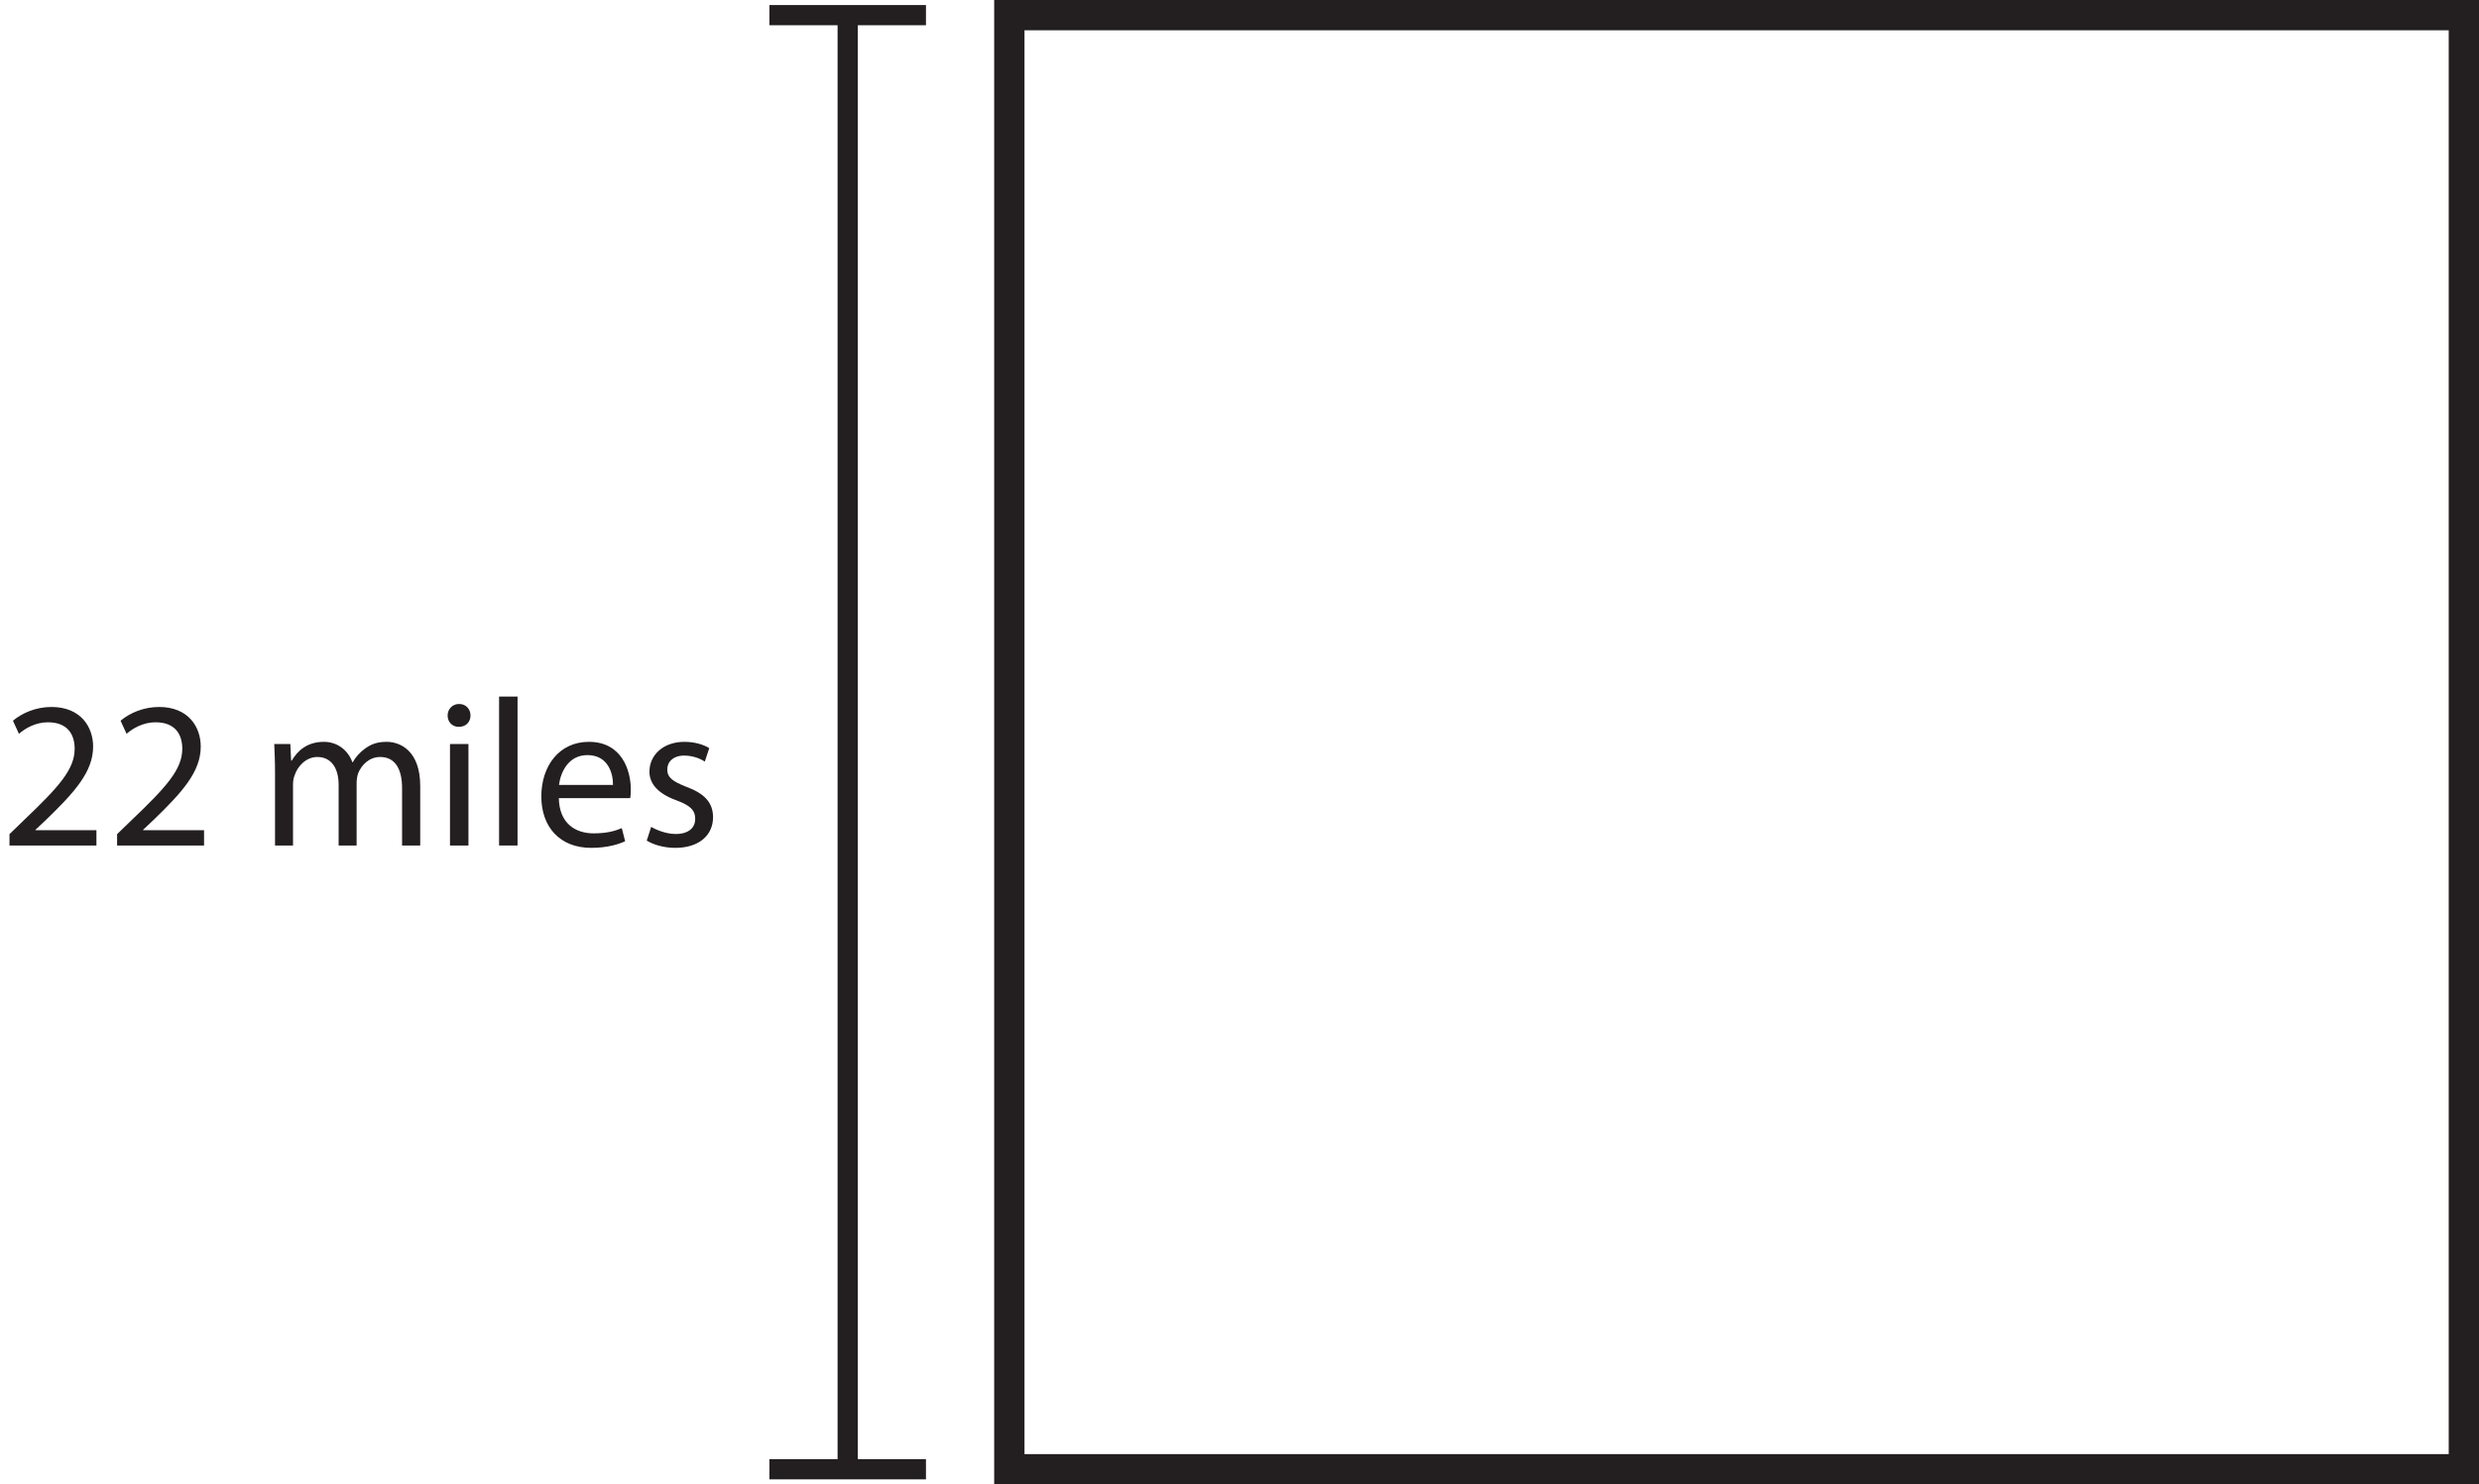
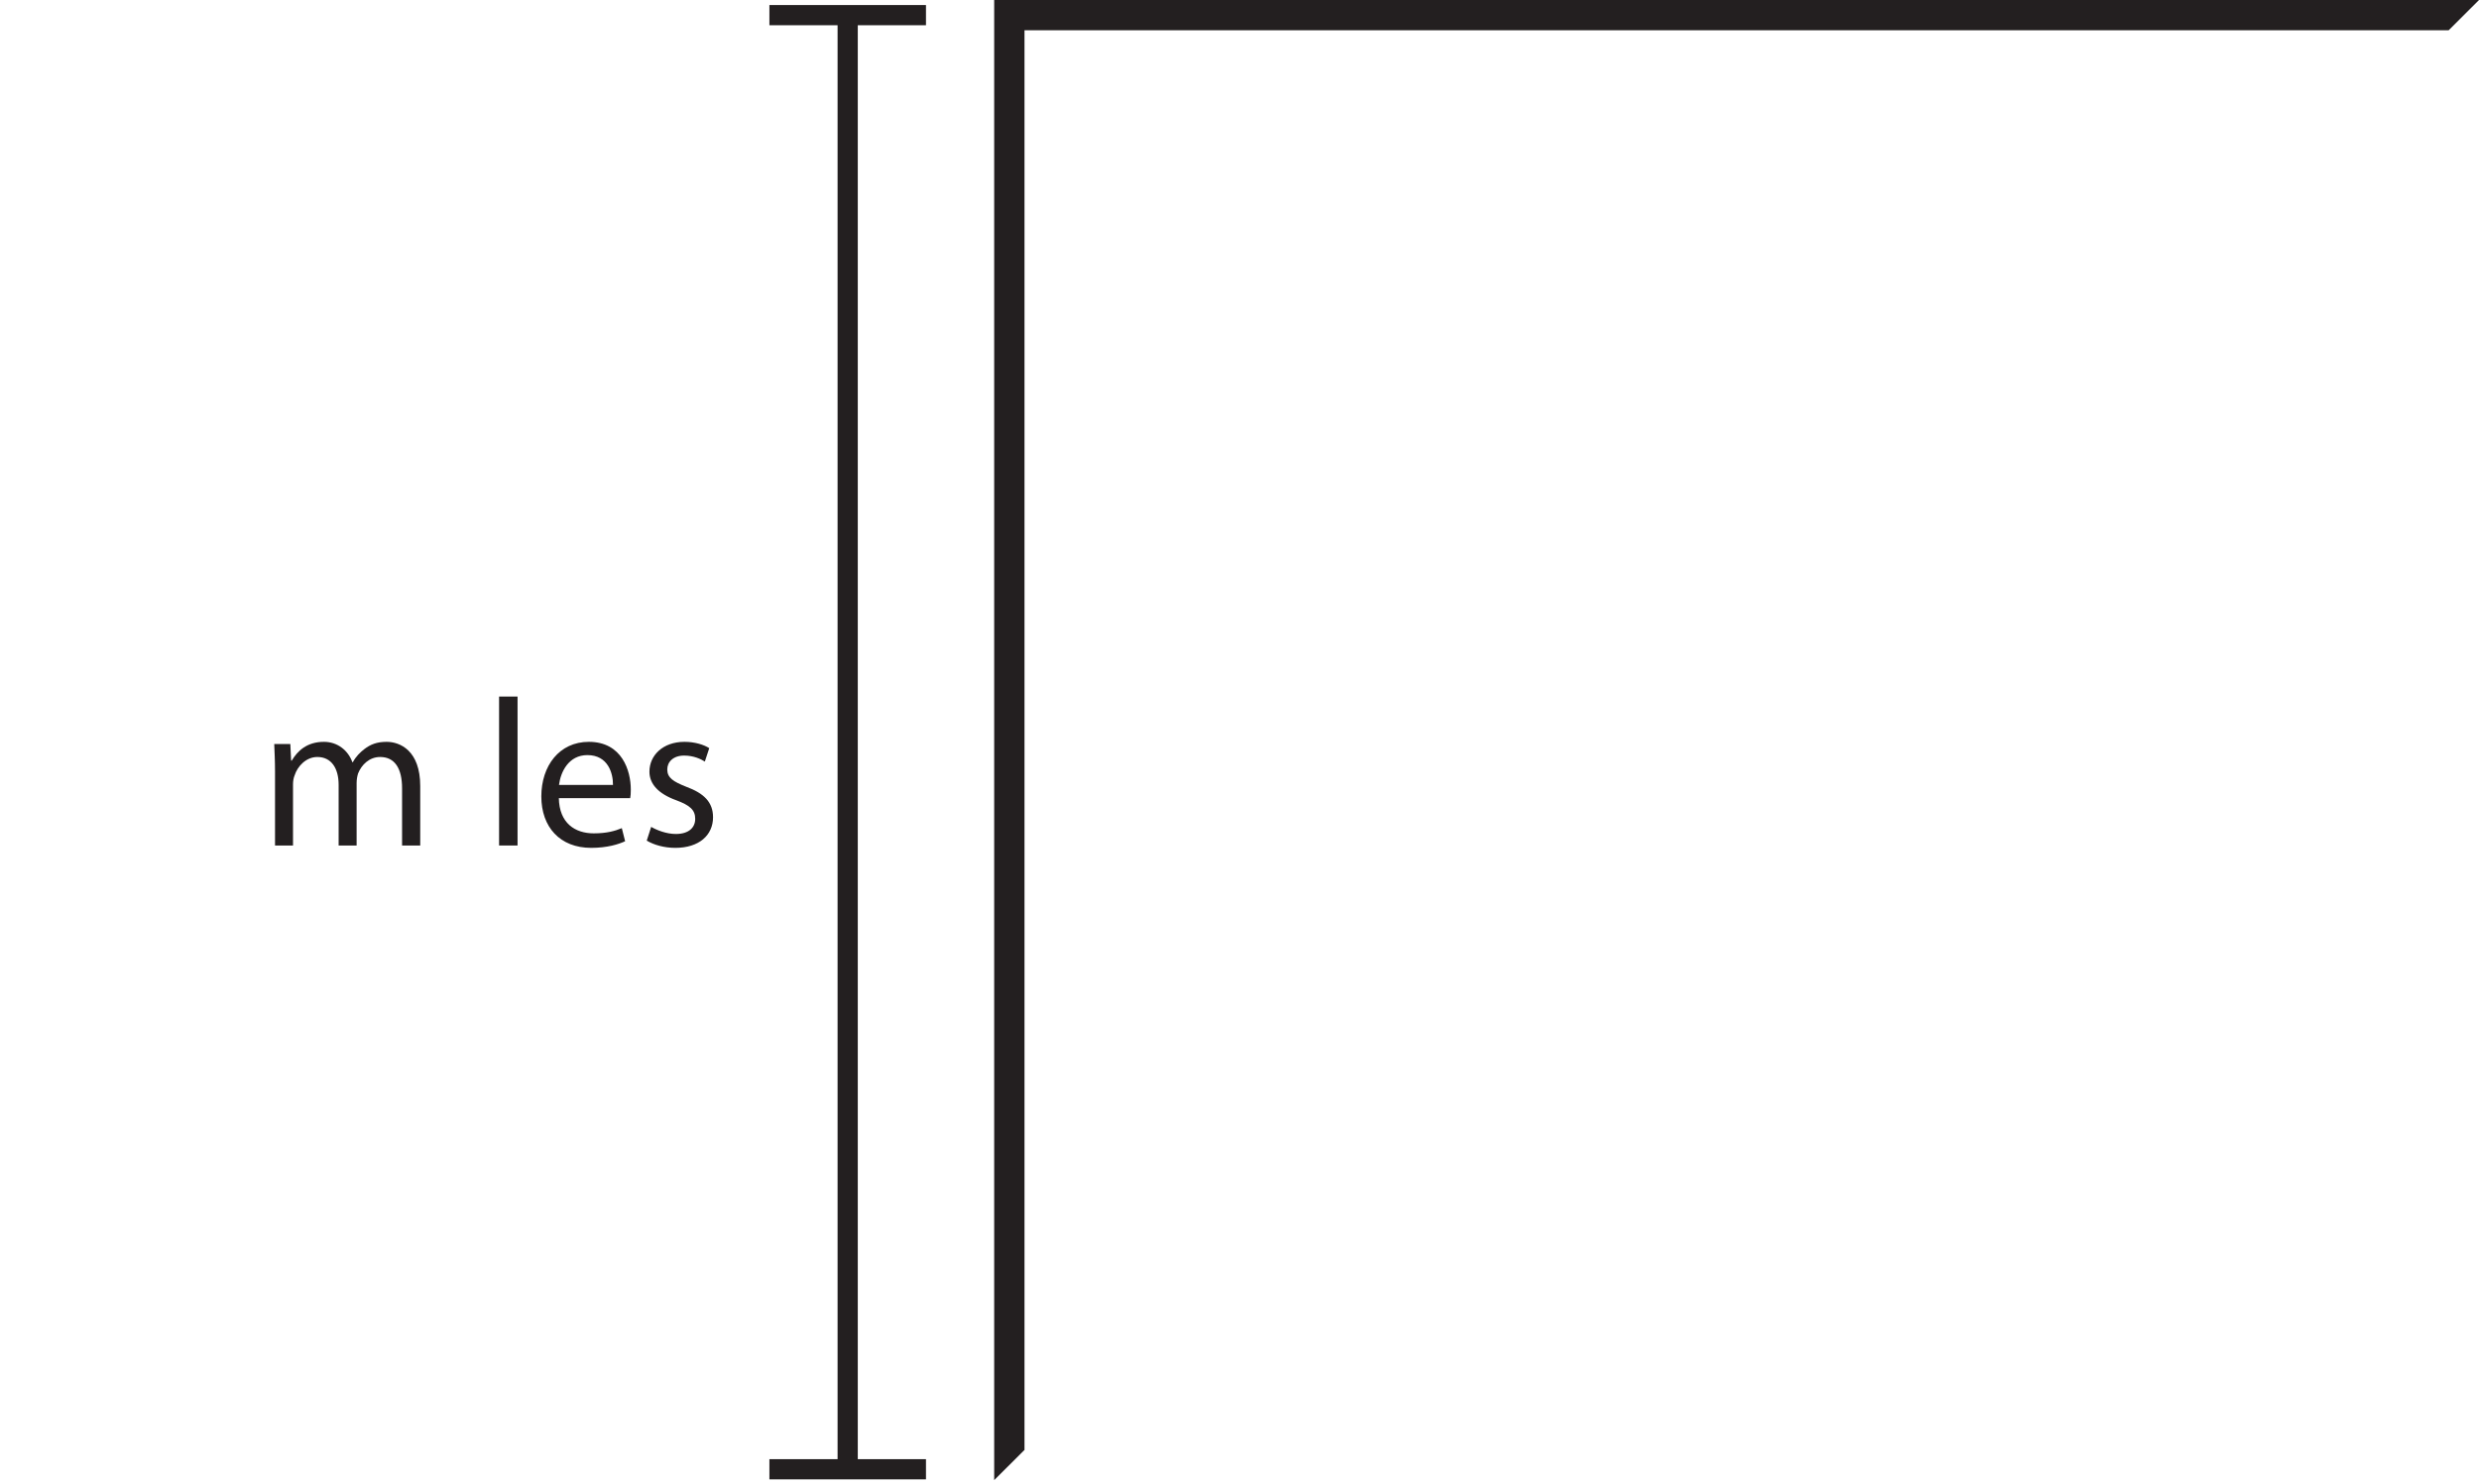
<svg xmlns="http://www.w3.org/2000/svg" xmlns:xlink="http://www.w3.org/1999/xlink" width="245.424pt" height="147pt" viewBox="0 0 245.424 147" version="1.1">
  <defs>
    <g>
      <symbol overflow="visible" id="glyph0-0">
        <path style="stroke:none;" d="M 0 0 L 10.375 0 L 10.375 -14.531 L 0 -14.531 Z M 5.188 -8.203 L 1.656 -13.5 L 8.719 -13.5 Z M 5.812 -7.266 L 9.344 -12.562 L 9.344 -1.969 Z M 1.656 -1.031 L 5.188 -6.328 L 8.719 -1.031 Z M 1.031 -12.562 L 4.562 -7.266 L 1.031 -1.969 Z M 1.031 -12.562 " />
      </symbol>
      <symbol overflow="visible" id="glyph0-1">
-         <path style="stroke:none;" d="M 9.547 0 L 9.547 -1.516 L 3.516 -1.516 L 3.516 -1.562 L 4.562 -2.547 C 7.406 -5.297 9.219 -7.312 9.219 -9.797 C 9.219 -11.734 8 -13.719 5.094 -13.719 C 3.547 -13.719 2.203 -13.125 1.281 -12.359 L 1.875 -11.062 C 2.484 -11.594 3.516 -12.203 4.734 -12.203 C 6.75 -12.203 7.391 -10.938 7.391 -9.578 C 7.391 -7.531 5.812 -5.797 2.375 -2.516 L 0.938 -1.125 L 0.938 0 Z M 9.547 0 " />
-       </symbol>
+         </symbol>
      <symbol overflow="visible" id="glyph0-2">
        <path style="stroke:none;" d="" />
      </symbol>
      <symbol overflow="visible" id="glyph0-3">
        <path style="stroke:none;" d="M 1.516 0 L 3.297 0 L 3.297 -6.047 C 3.297 -6.359 3.344 -6.688 3.453 -6.938 C 3.734 -7.844 4.594 -8.766 5.703 -8.766 C 7.109 -8.766 7.812 -7.625 7.812 -6.016 L 7.812 0 L 9.594 0 L 9.594 -6.203 C 9.594 -6.547 9.656 -6.859 9.734 -7.125 C 10.078 -8 10.859 -8.766 11.922 -8.766 C 13.375 -8.766 14.094 -7.625 14.094 -5.672 L 14.094 0 L 15.891 0 L 15.891 -5.891 C 15.891 -9.391 13.906 -10.266 12.562 -10.266 C 11.609 -10.266 10.969 -10.016 10.359 -9.547 C 9.953 -9.234 9.531 -8.828 9.219 -8.25 L 9.172 -8.25 C 8.75 -9.422 7.703 -10.266 6.359 -10.266 C 4.672 -10.266 3.734 -9.359 3.172 -8.406 L 3.109 -8.406 L 3.031 -10.047 L 1.438 -10.047 C 1.469 -9.219 1.516 -8.391 1.516 -7.328 Z M 1.516 0 " />
      </symbol>
      <symbol overflow="visible" id="glyph0-4">
-         <path style="stroke:none;" d="M 3.344 0 L 3.344 -10.047 L 1.516 -10.047 L 1.516 0 Z M 2.422 -14.016 C 1.75 -14.016 1.281 -13.5 1.281 -12.875 C 1.281 -12.25 1.719 -11.75 2.391 -11.75 C 3.109 -11.75 3.547 -12.25 3.547 -12.875 C 3.547 -13.516 3.094 -14.016 2.422 -14.016 Z M 2.422 -14.016 " />
-       </symbol>
+         </symbol>
      <symbol overflow="visible" id="glyph0-5">
        <path style="stroke:none;" d="M 1.516 0 L 3.344 0 L 3.344 -14.75 L 1.516 -14.75 Z M 1.516 0 " />
      </symbol>
      <symbol overflow="visible" id="glyph0-6">
        <path style="stroke:none;" d="M 9.594 -4.688 C 9.641 -4.906 9.656 -5.172 9.656 -5.547 C 9.656 -7.391 8.797 -10.266 5.5 -10.266 C 2.578 -10.266 0.797 -7.891 0.797 -4.859 C 0.797 -1.828 2.641 0.234 5.734 0.234 C 7.328 0.234 8.453 -0.125 9.094 -0.422 L 8.766 -1.719 C 8.094 -1.438 7.281 -1.203 5.984 -1.203 C 4.125 -1.203 2.578 -2.219 2.531 -4.688 Z M 2.547 -6 C 2.703 -7.266 3.484 -8.953 5.359 -8.953 C 7.406 -8.953 7.906 -7.141 7.891 -6 Z M 2.547 -6 " />
      </symbol>
      <symbol overflow="visible" id="glyph0-7">
        <path style="stroke:none;" d="M 0.828 -0.484 C 1.531 -0.062 2.547 0.234 3.656 0.234 C 6 0.234 7.391 -1.016 7.391 -2.797 C 7.391 -4.297 6.484 -5.172 4.75 -5.812 C 3.453 -6.328 2.859 -6.703 2.859 -7.531 C 2.859 -8.281 3.453 -8.906 4.531 -8.906 C 5.469 -8.906 6.188 -8.562 6.578 -8.312 L 7.016 -9.641 C 6.484 -9.984 5.578 -10.266 4.562 -10.266 C 2.422 -10.266 1.094 -8.922 1.094 -7.312 C 1.094 -6.109 1.953 -5.125 3.781 -4.469 C 5.109 -3.969 5.625 -3.516 5.625 -2.641 C 5.625 -1.781 5 -1.141 3.703 -1.141 C 2.781 -1.141 1.828 -1.516 1.266 -1.844 Z M 0.828 -0.484 " />
      </symbol>
    </g>
    <clipPath id="clip1">
-       <path d="M 98 0 L 245.426 0 L 245.426 147 L 98 147 Z M 98 0 " />
+       <path d="M 98 0 L 245.426 0 L 98 147 Z M 98 0 " />
    </clipPath>
  </defs>
  <g id="surface1">
    <g clip-path="url(#clip1)" clip-rule="nonzero">
      <path style="fill:none;stroke-width:3;stroke-linecap:butt;stroke-linejoin:miter;stroke:rgb(13.73%,12.16%,12.549%);stroke-opacity:1;stroke-miterlimit:10;" d="M 243.926 1.5 L 99.926 1.5 L 99.926 145.5 L 243.926 145.5 Z M 243.926 1.5 " transform="matrix(1,0,0,-1,0,147)" />
    </g>
    <path style="fill:none;stroke-width:2;stroke-linecap:butt;stroke-linejoin:miter;stroke:rgb(13.73%,12.16%,12.549%);stroke-opacity:1;stroke-miterlimit:10;" d="M -0.002 0 L -0.002 144 " transform="matrix(1,0,0,-1,83.924,145.5)" />
    <path style="fill:none;stroke-width:2;stroke-linecap:butt;stroke-linejoin:miter;stroke:rgb(13.73%,12.16%,12.549%);stroke-opacity:1;stroke-miterlimit:10;" d="M -0.002 0 L -15.502 0 " transform="matrix(1,0,0,-1,91.674,1.5)" />
    <path style="fill:none;stroke-width:2;stroke-linecap:butt;stroke-linejoin:miter;stroke:rgb(13.73%,12.16%,12.549%);stroke-opacity:1;stroke-miterlimit:10;" d="M -0.002 0 L 15.498 0 " transform="matrix(1,0,0,-1,76.174,145.5)" />
    <g style="fill:rgb(13.73%,12.16%,12.549%);fill-opacity:1;">
      <use xlink:href="#glyph0-1" x="0" y="83.73" />
      <use xlink:href="#glyph0-1" x="10.655" y="83.73" />
      <use xlink:href="#glyph0-2" x="21.309" y="83.73" />
      <use xlink:href="#glyph0-3" x="25.712" y="83.73" />
      <use xlink:href="#glyph0-4" x="43.034" y="83.73" />
      <use xlink:href="#glyph0-5" x="47.894" y="83.73" />
      <use xlink:href="#glyph0-6" x="52.795" y="83.73" />
      <use xlink:href="#glyph0-7" x="63.201" y="83.73" />
    </g>
  </g>
</svg>